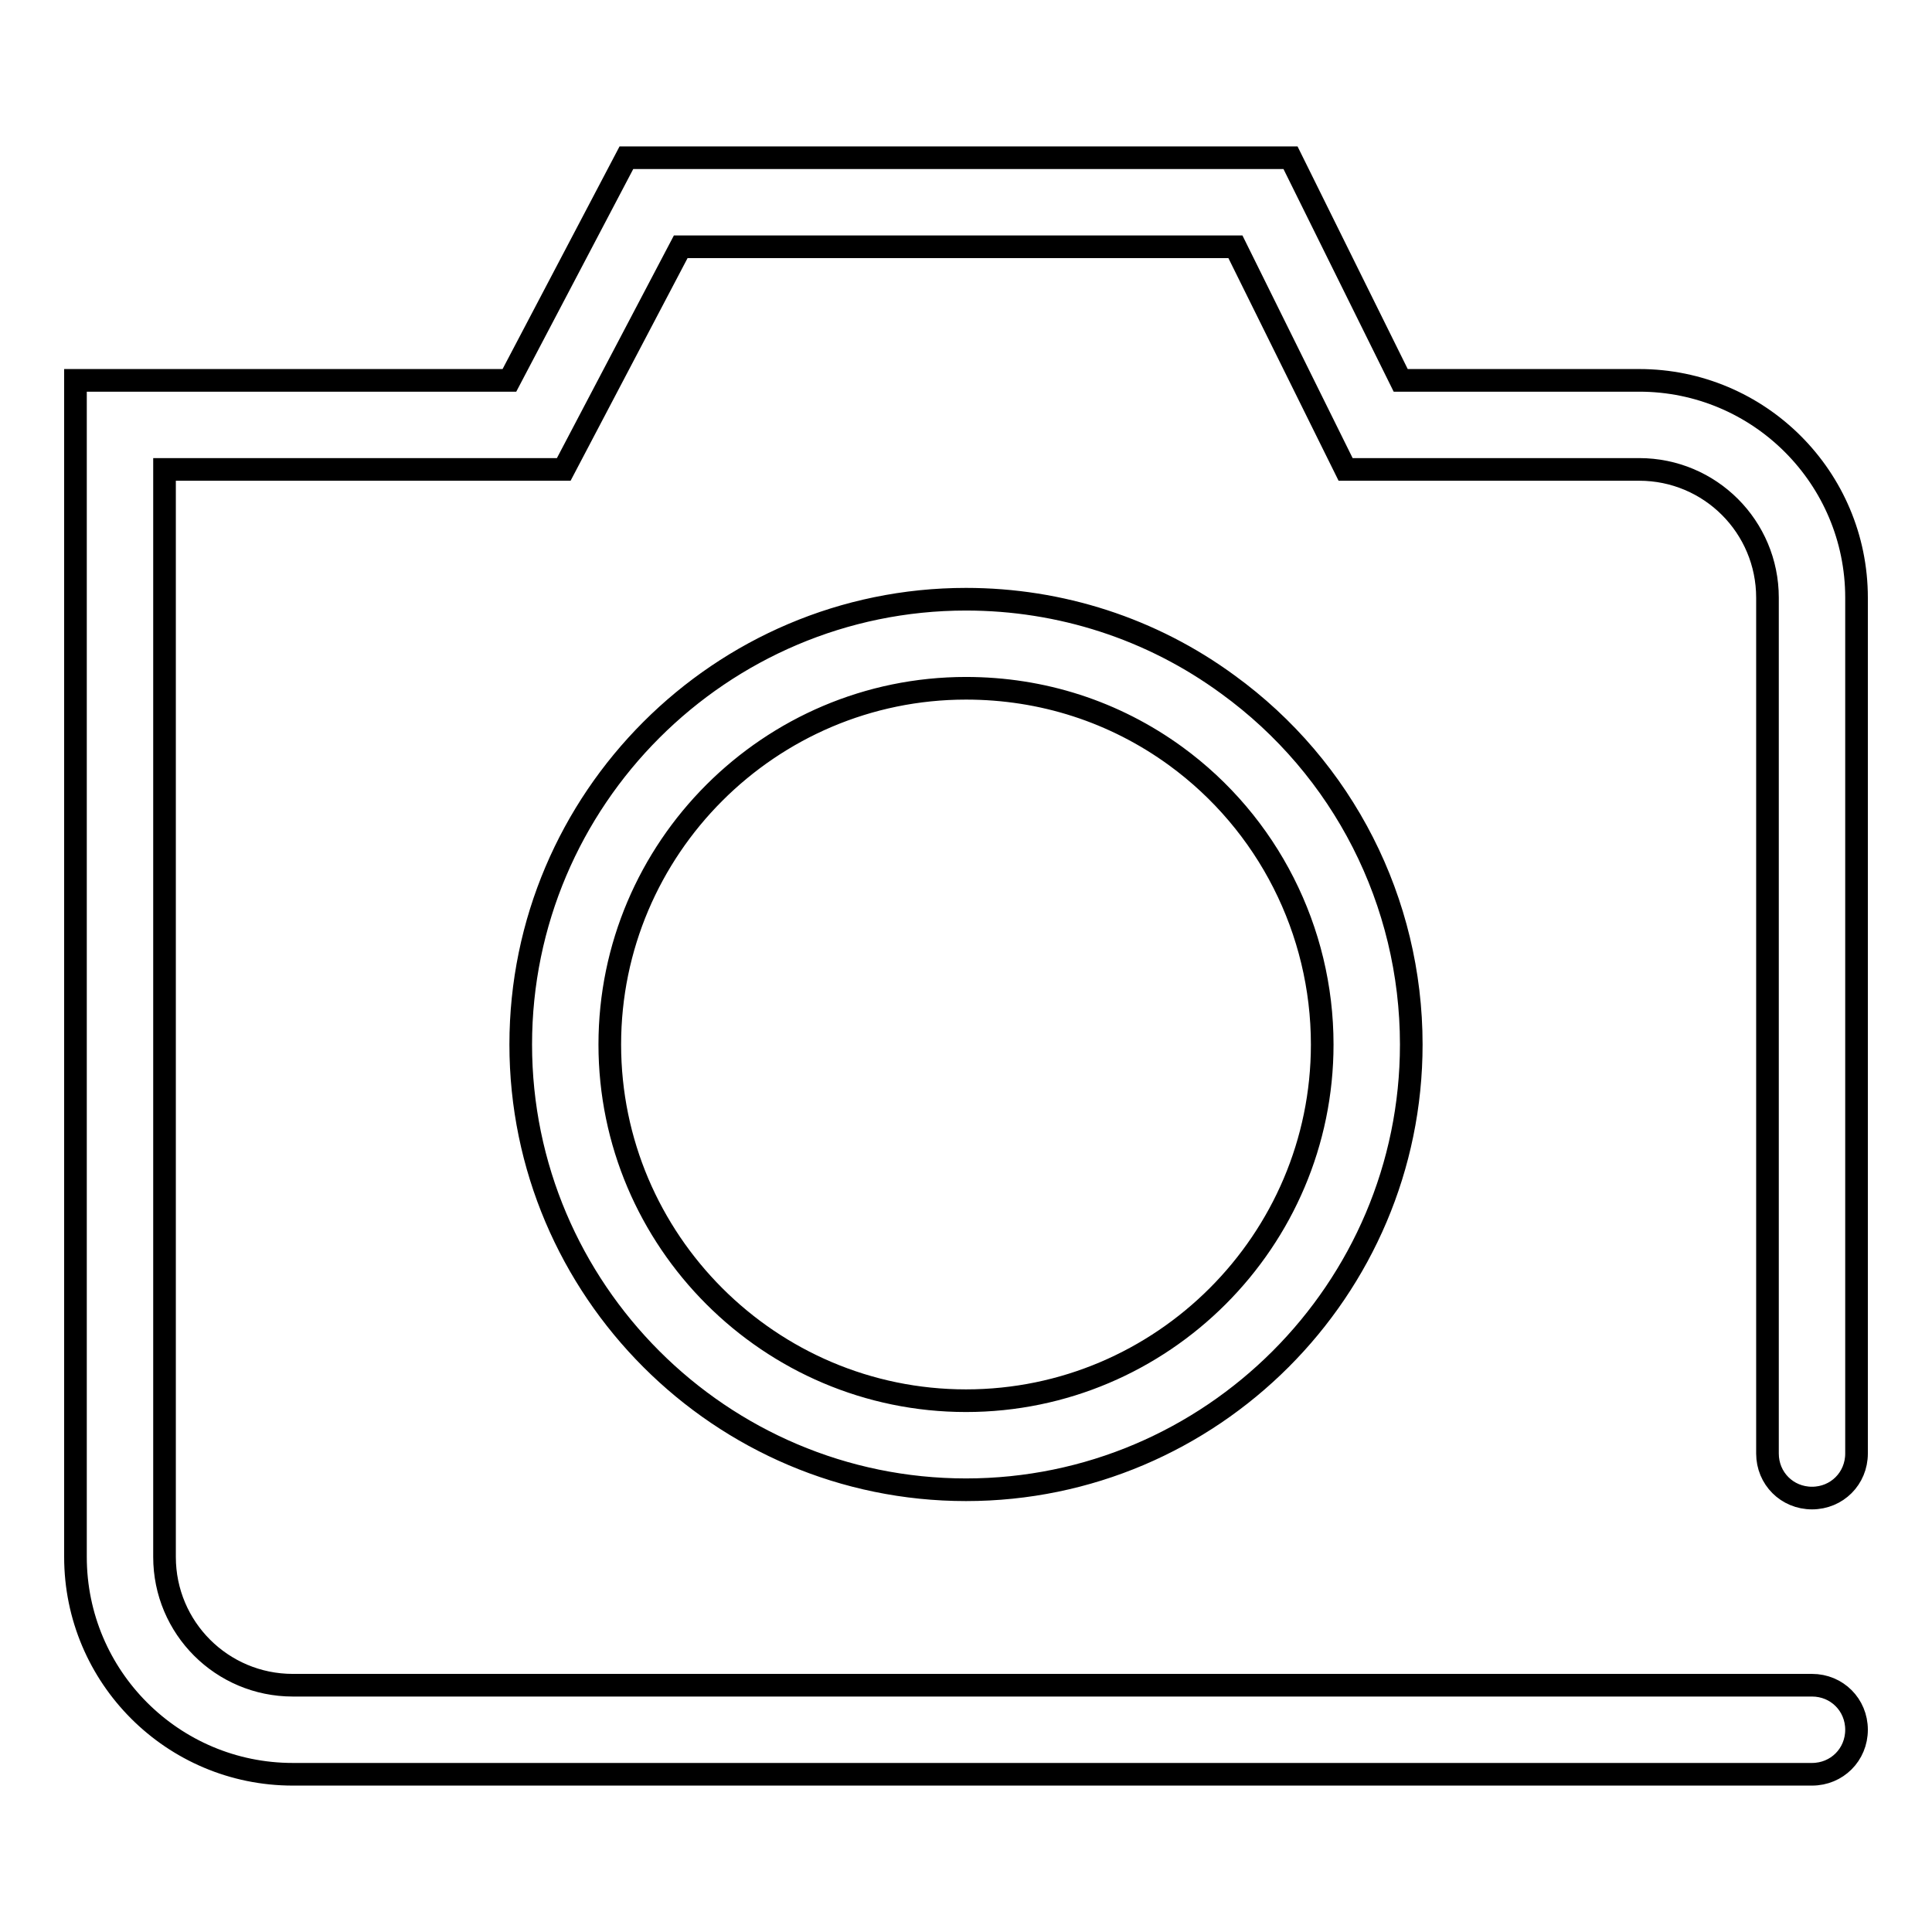
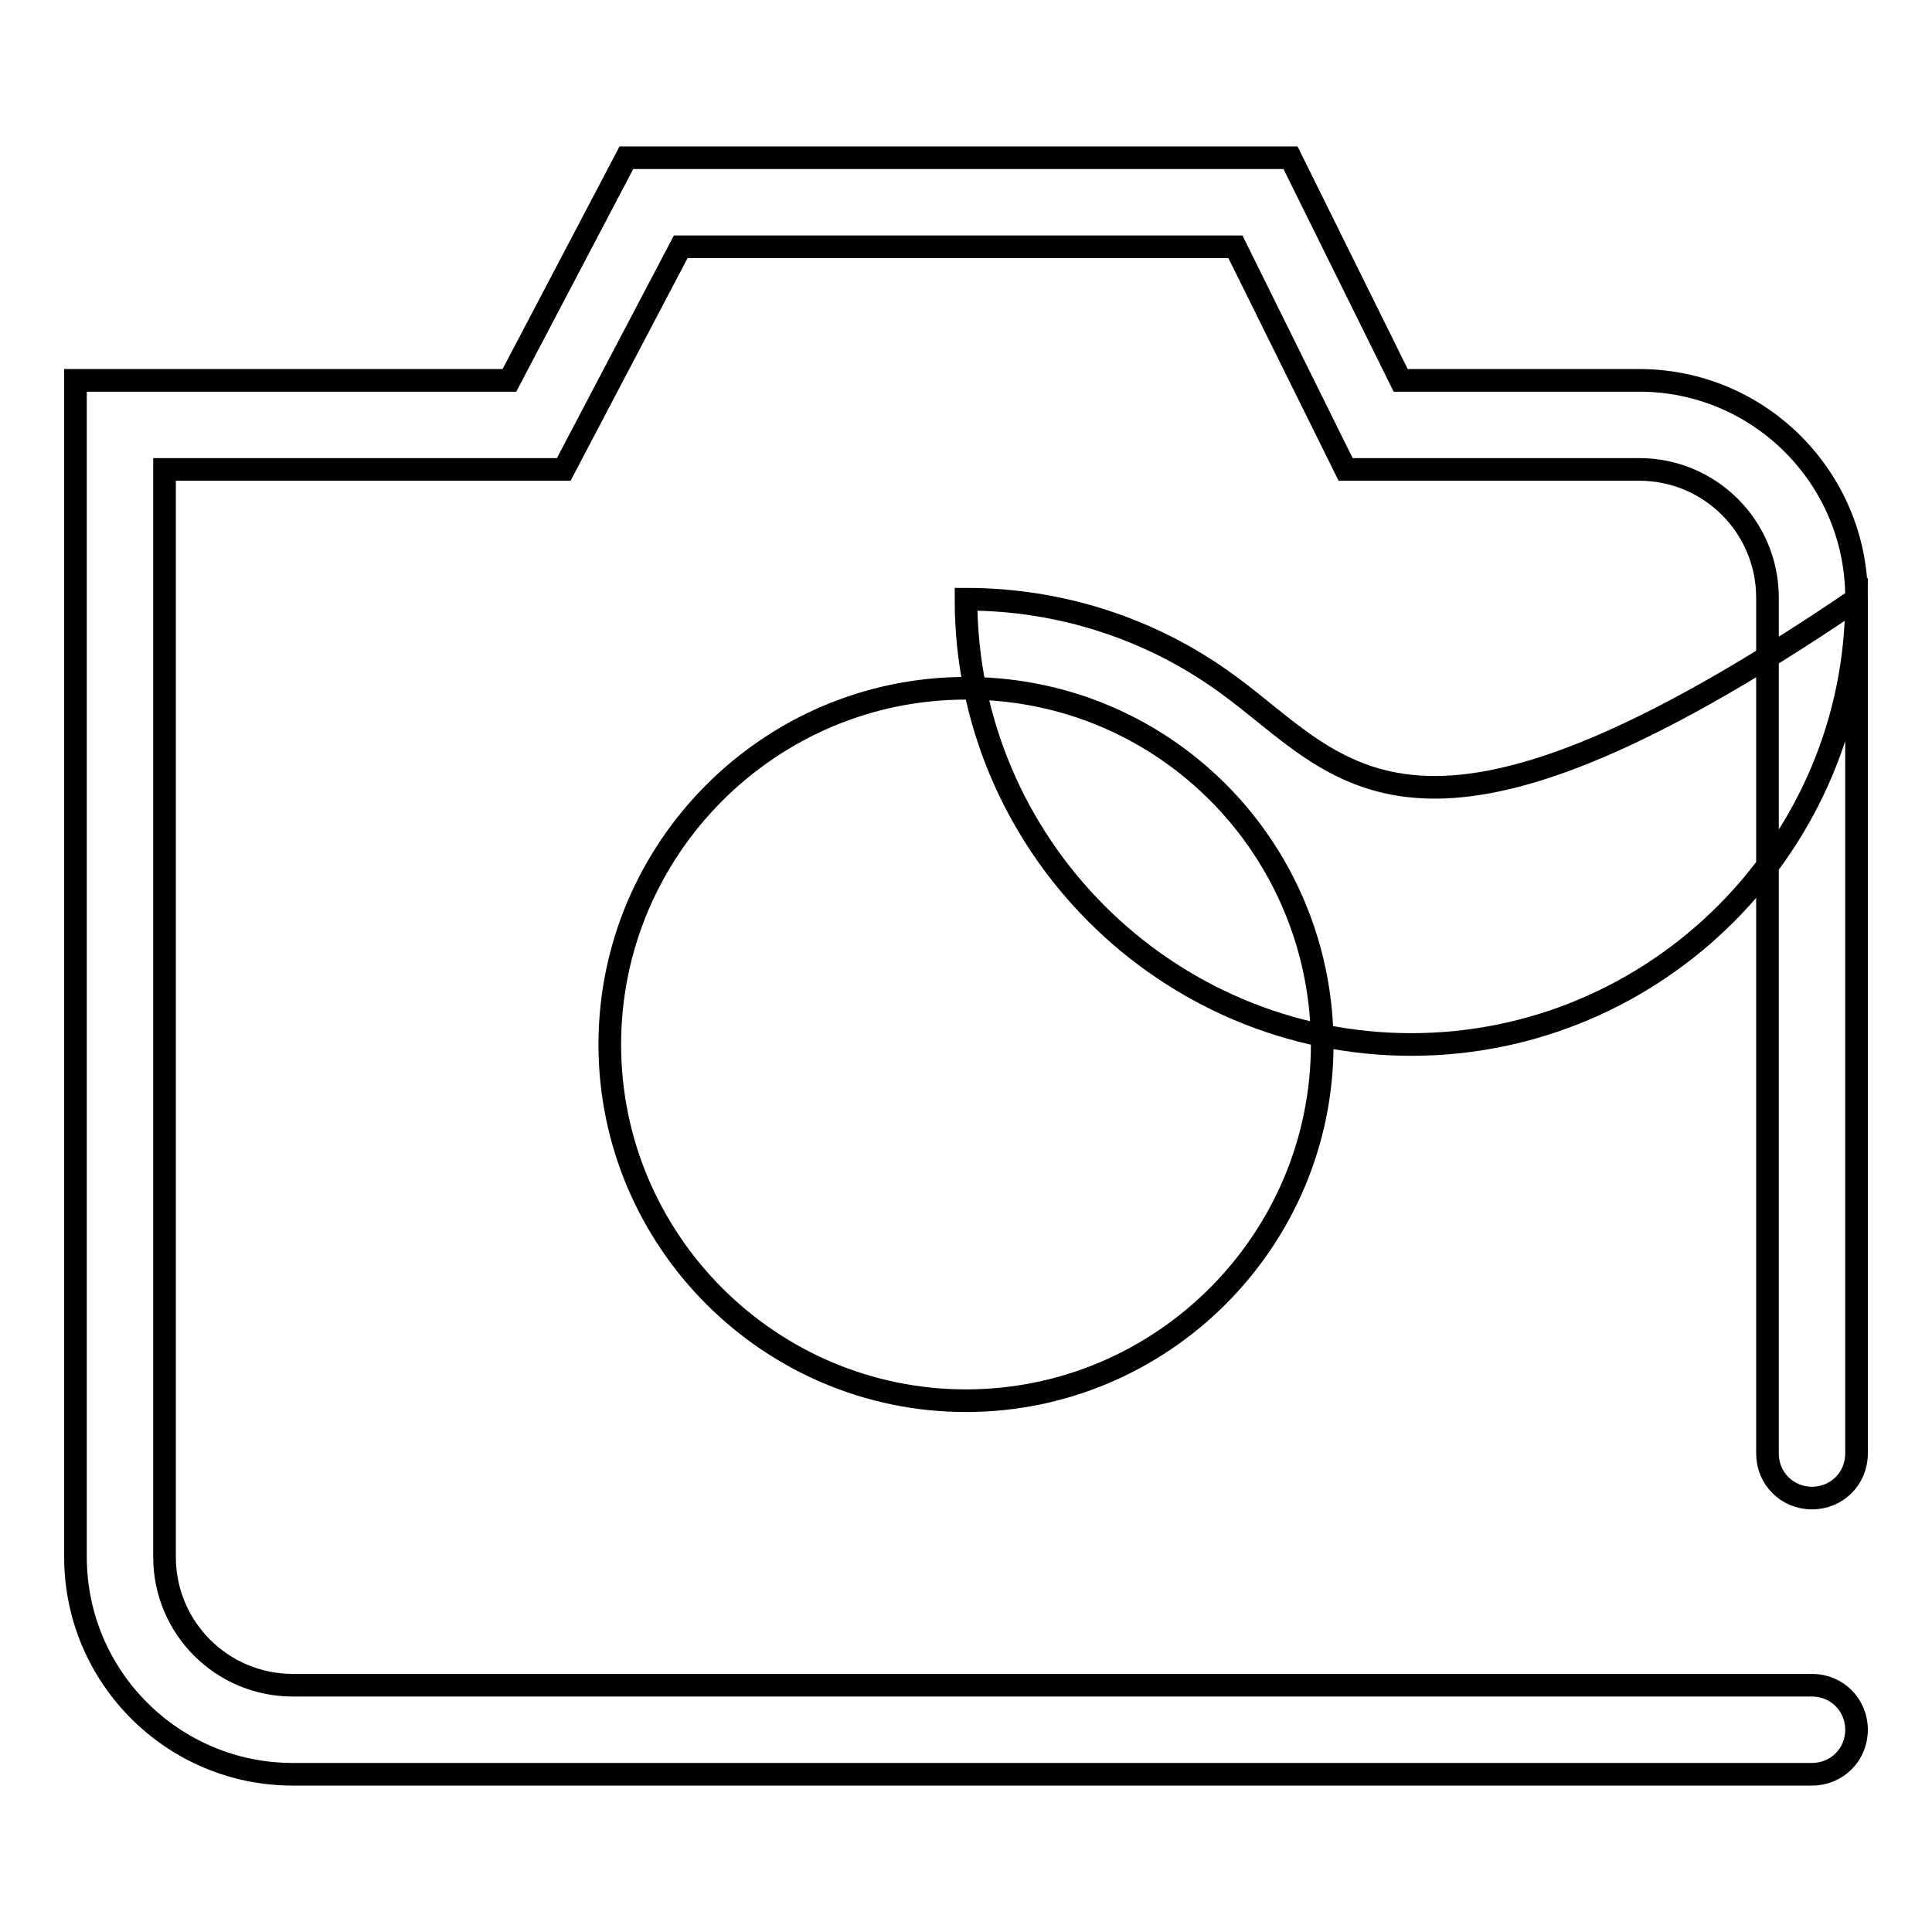
<svg xmlns="http://www.w3.org/2000/svg" version="1.1" x="0px" y="0px" viewBox="0 0 256 256" enable-background="new 0 0 256 256" xml:space="preserve">
  <g>
-     <path stroke-width="3" fill-opacity="0" stroke="#000000" d="M240.1,198.5c3.3,0,5.9-2.6,5.9-5.9V79.2c0-15.9-12.9-28.8-28.8-28.8h-31.6L171,20.9H83L67.5,50.4H10v155.9 c0,15.9,12.9,28.8,28.8,28.8h201.3c3.3,0,5.9-2.6,5.9-5.9c0-3.3-2.6-5.9-5.9-5.9H38.8c-9.4,0-17-7.6-17-17V62.2h52.9l15.5-29.5 h73.5l14.6,29.5h38.9c9.4,0,17,7.6,17,17v113.4C234.2,195.9,236.8,198.5,240.1,198.5C240.1,198.5,240.1,198.5,240.1,198.5 L240.1,198.5z M162.7,90.7c-10.1-7.4-22.2-11.3-34.7-11.3c-32.5,0-59,26.5-59,59c0,32.5,26.5,59,59,59c32.5,0,59-26.5,59-59 C187,119.5,178,101.8,162.7,90.7L162.7,90.7z M128,185.6c-26,0-47.2-21.2-47.2-47.2c0-26,21.2-47.2,47.2-47.2 c10.1,0,19.7,3.1,27.8,9c12.2,8.9,19.4,23.1,19.4,38.2C175.2,164.4,154,185.6,128,185.6z" />
+     <path stroke-width="3" fill-opacity="0" stroke="#000000" d="M240.1,198.5c3.3,0,5.9-2.6,5.9-5.9V79.2c0-15.9-12.9-28.8-28.8-28.8h-31.6L171,20.9H83L67.5,50.4H10v155.9 c0,15.9,12.9,28.8,28.8,28.8h201.3c3.3,0,5.9-2.6,5.9-5.9c0-3.3-2.6-5.9-5.9-5.9H38.8c-9.4,0-17-7.6-17-17V62.2h52.9l15.5-29.5 h73.5l14.6,29.5h38.9c9.4,0,17,7.6,17,17v113.4C234.2,195.9,236.8,198.5,240.1,198.5C240.1,198.5,240.1,198.5,240.1,198.5 L240.1,198.5z M162.7,90.7c-10.1-7.4-22.2-11.3-34.7-11.3c0,32.5,26.5,59,59,59c32.5,0,59-26.5,59-59 C187,119.5,178,101.8,162.7,90.7L162.7,90.7z M128,185.6c-26,0-47.2-21.2-47.2-47.2c0-26,21.2-47.2,47.2-47.2 c10.1,0,19.7,3.1,27.8,9c12.2,8.9,19.4,23.1,19.4,38.2C175.2,164.4,154,185.6,128,185.6z" />
  </g>
</svg>